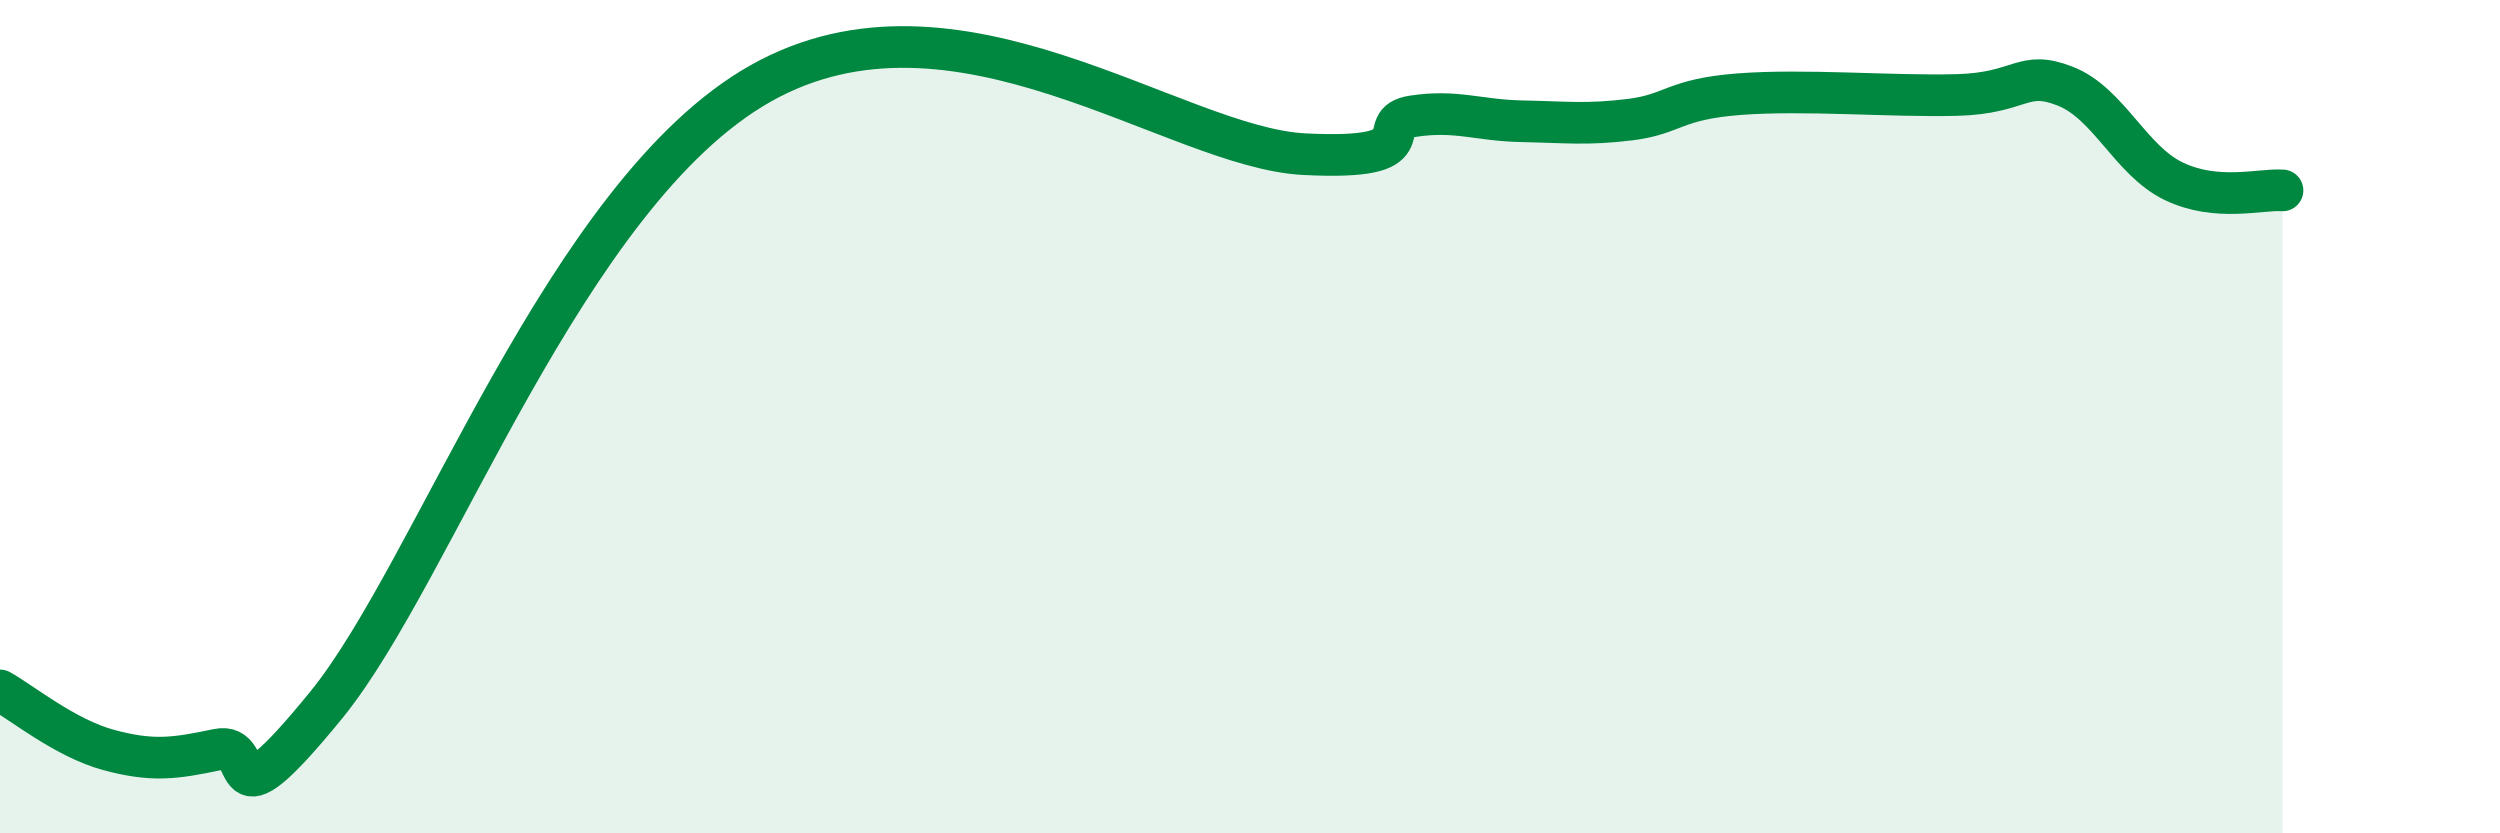
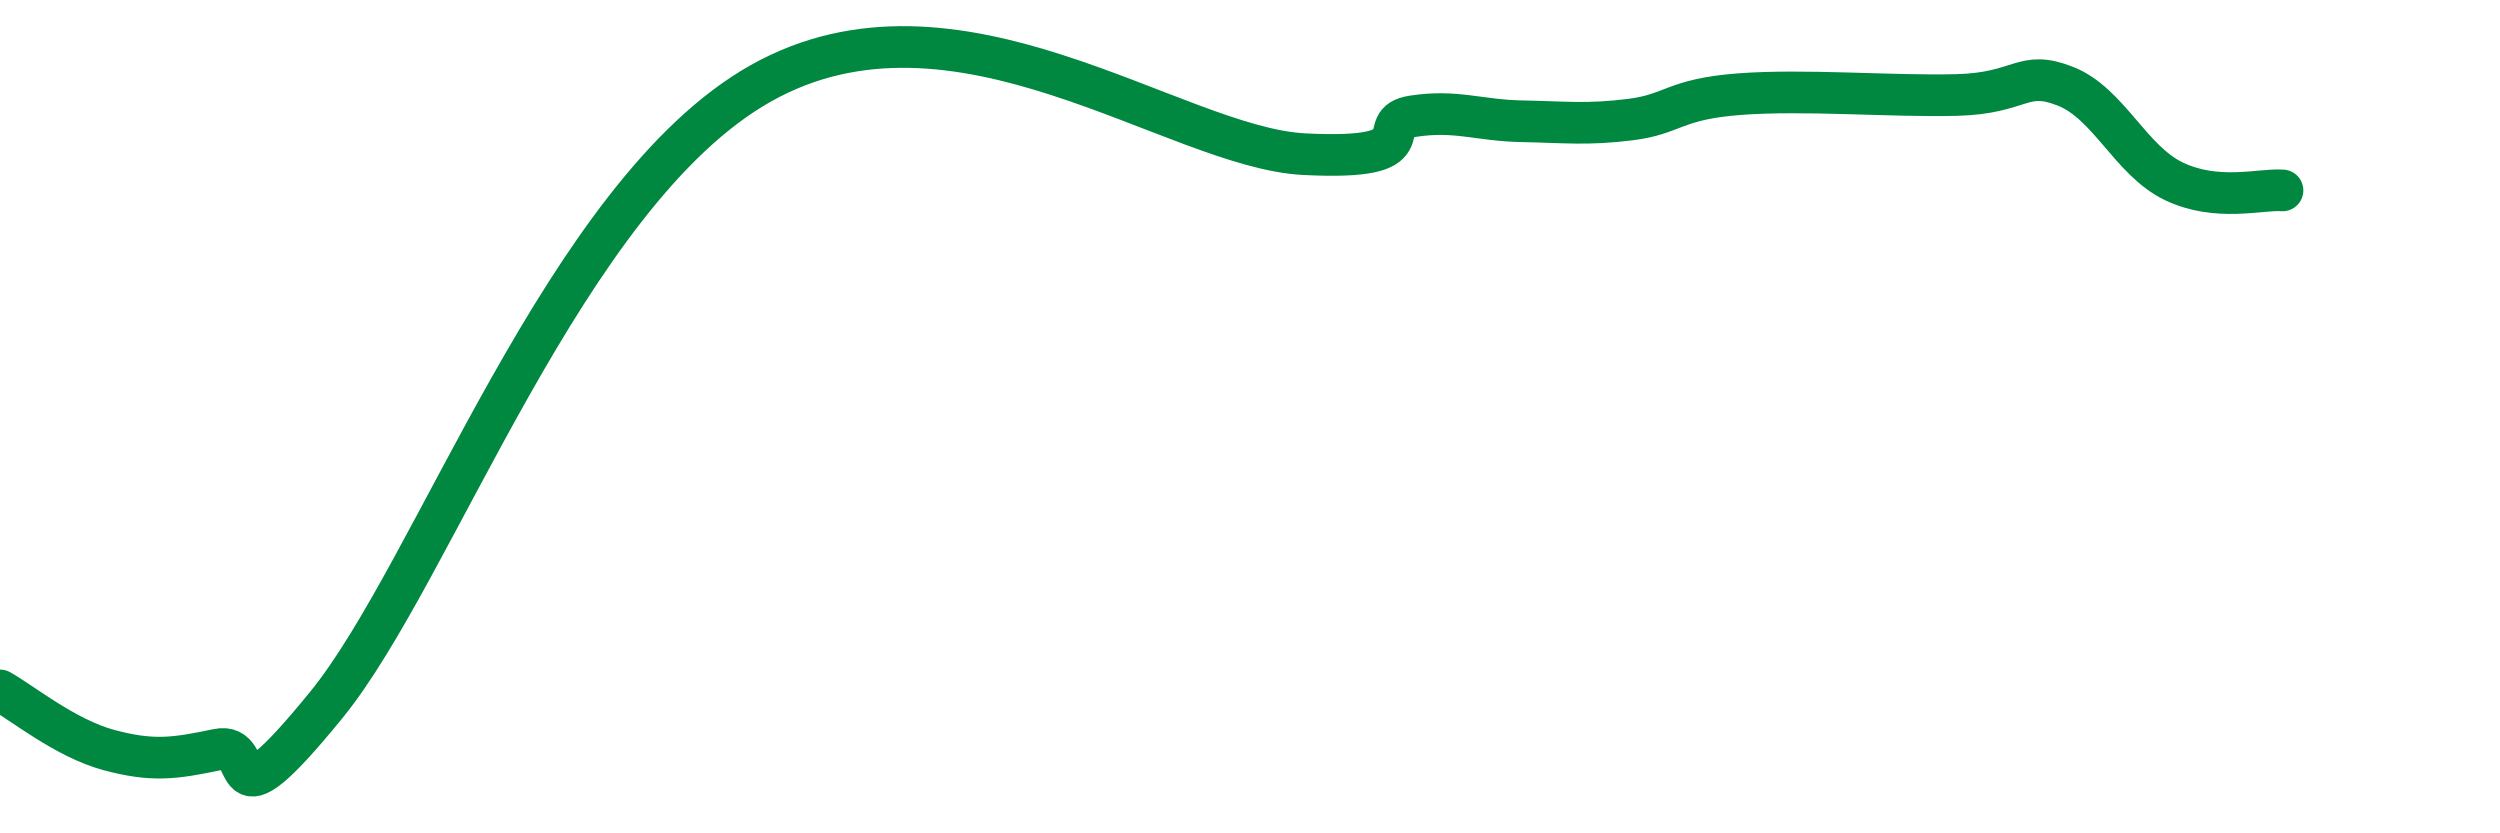
<svg xmlns="http://www.w3.org/2000/svg" width="60" height="20" viewBox="0 0 60 20">
-   <path d="M 0,16.57 C 0.52,16.86 1.57,17.72 2.61,18 C 3.65,18.28 4.18,18.21 5.22,17.99 C 6.26,17.77 5.22,20.12 7.83,16.92 C 10.44,13.72 13.57,4.64 18.26,2 C 22.95,-0.64 28.17,3.54 31.3,3.7 C 34.43,3.86 32.87,2.95 33.91,2.79 C 34.95,2.63 35.48,2.89 36.52,2.91 C 37.56,2.93 38.09,3 39.13,2.87 C 40.17,2.74 40.17,2.38 41.74,2.26 C 43.31,2.14 45.39,2.32 46.96,2.28 C 48.53,2.24 48.53,1.66 49.57,2.07 C 50.61,2.48 51.13,3.85 52.17,4.35 C 53.21,4.85 54.26,4.53 54.78,4.57L54.78 20L0 20Z" fill="#008740" opacity="0.1" stroke-linecap="round" stroke-linejoin="round" />
  <path d="M 0,16.57 C 0.52,16.86 1.57,17.72 2.61,18 C 3.65,18.28 4.18,18.21 5.22,17.99 C 6.26,17.77 5.22,20.12 7.83,16.92 C 10.44,13.72 13.57,4.64 18.26,2 C 22.95,-0.64 28.17,3.54 31.3,3.7 C 34.43,3.86 32.87,2.95 33.91,2.79 C 34.95,2.63 35.48,2.89 36.52,2.91 C 37.56,2.93 38.09,3 39.13,2.87 C 40.17,2.74 40.17,2.38 41.74,2.26 C 43.31,2.14 45.39,2.32 46.96,2.28 C 48.53,2.24 48.53,1.66 49.57,2.07 C 50.61,2.48 51.13,3.85 52.17,4.35 C 53.21,4.85 54.26,4.53 54.78,4.57" stroke="#008740" stroke-width="1" fill="none" stroke-linecap="round" stroke-linejoin="round" />
</svg>